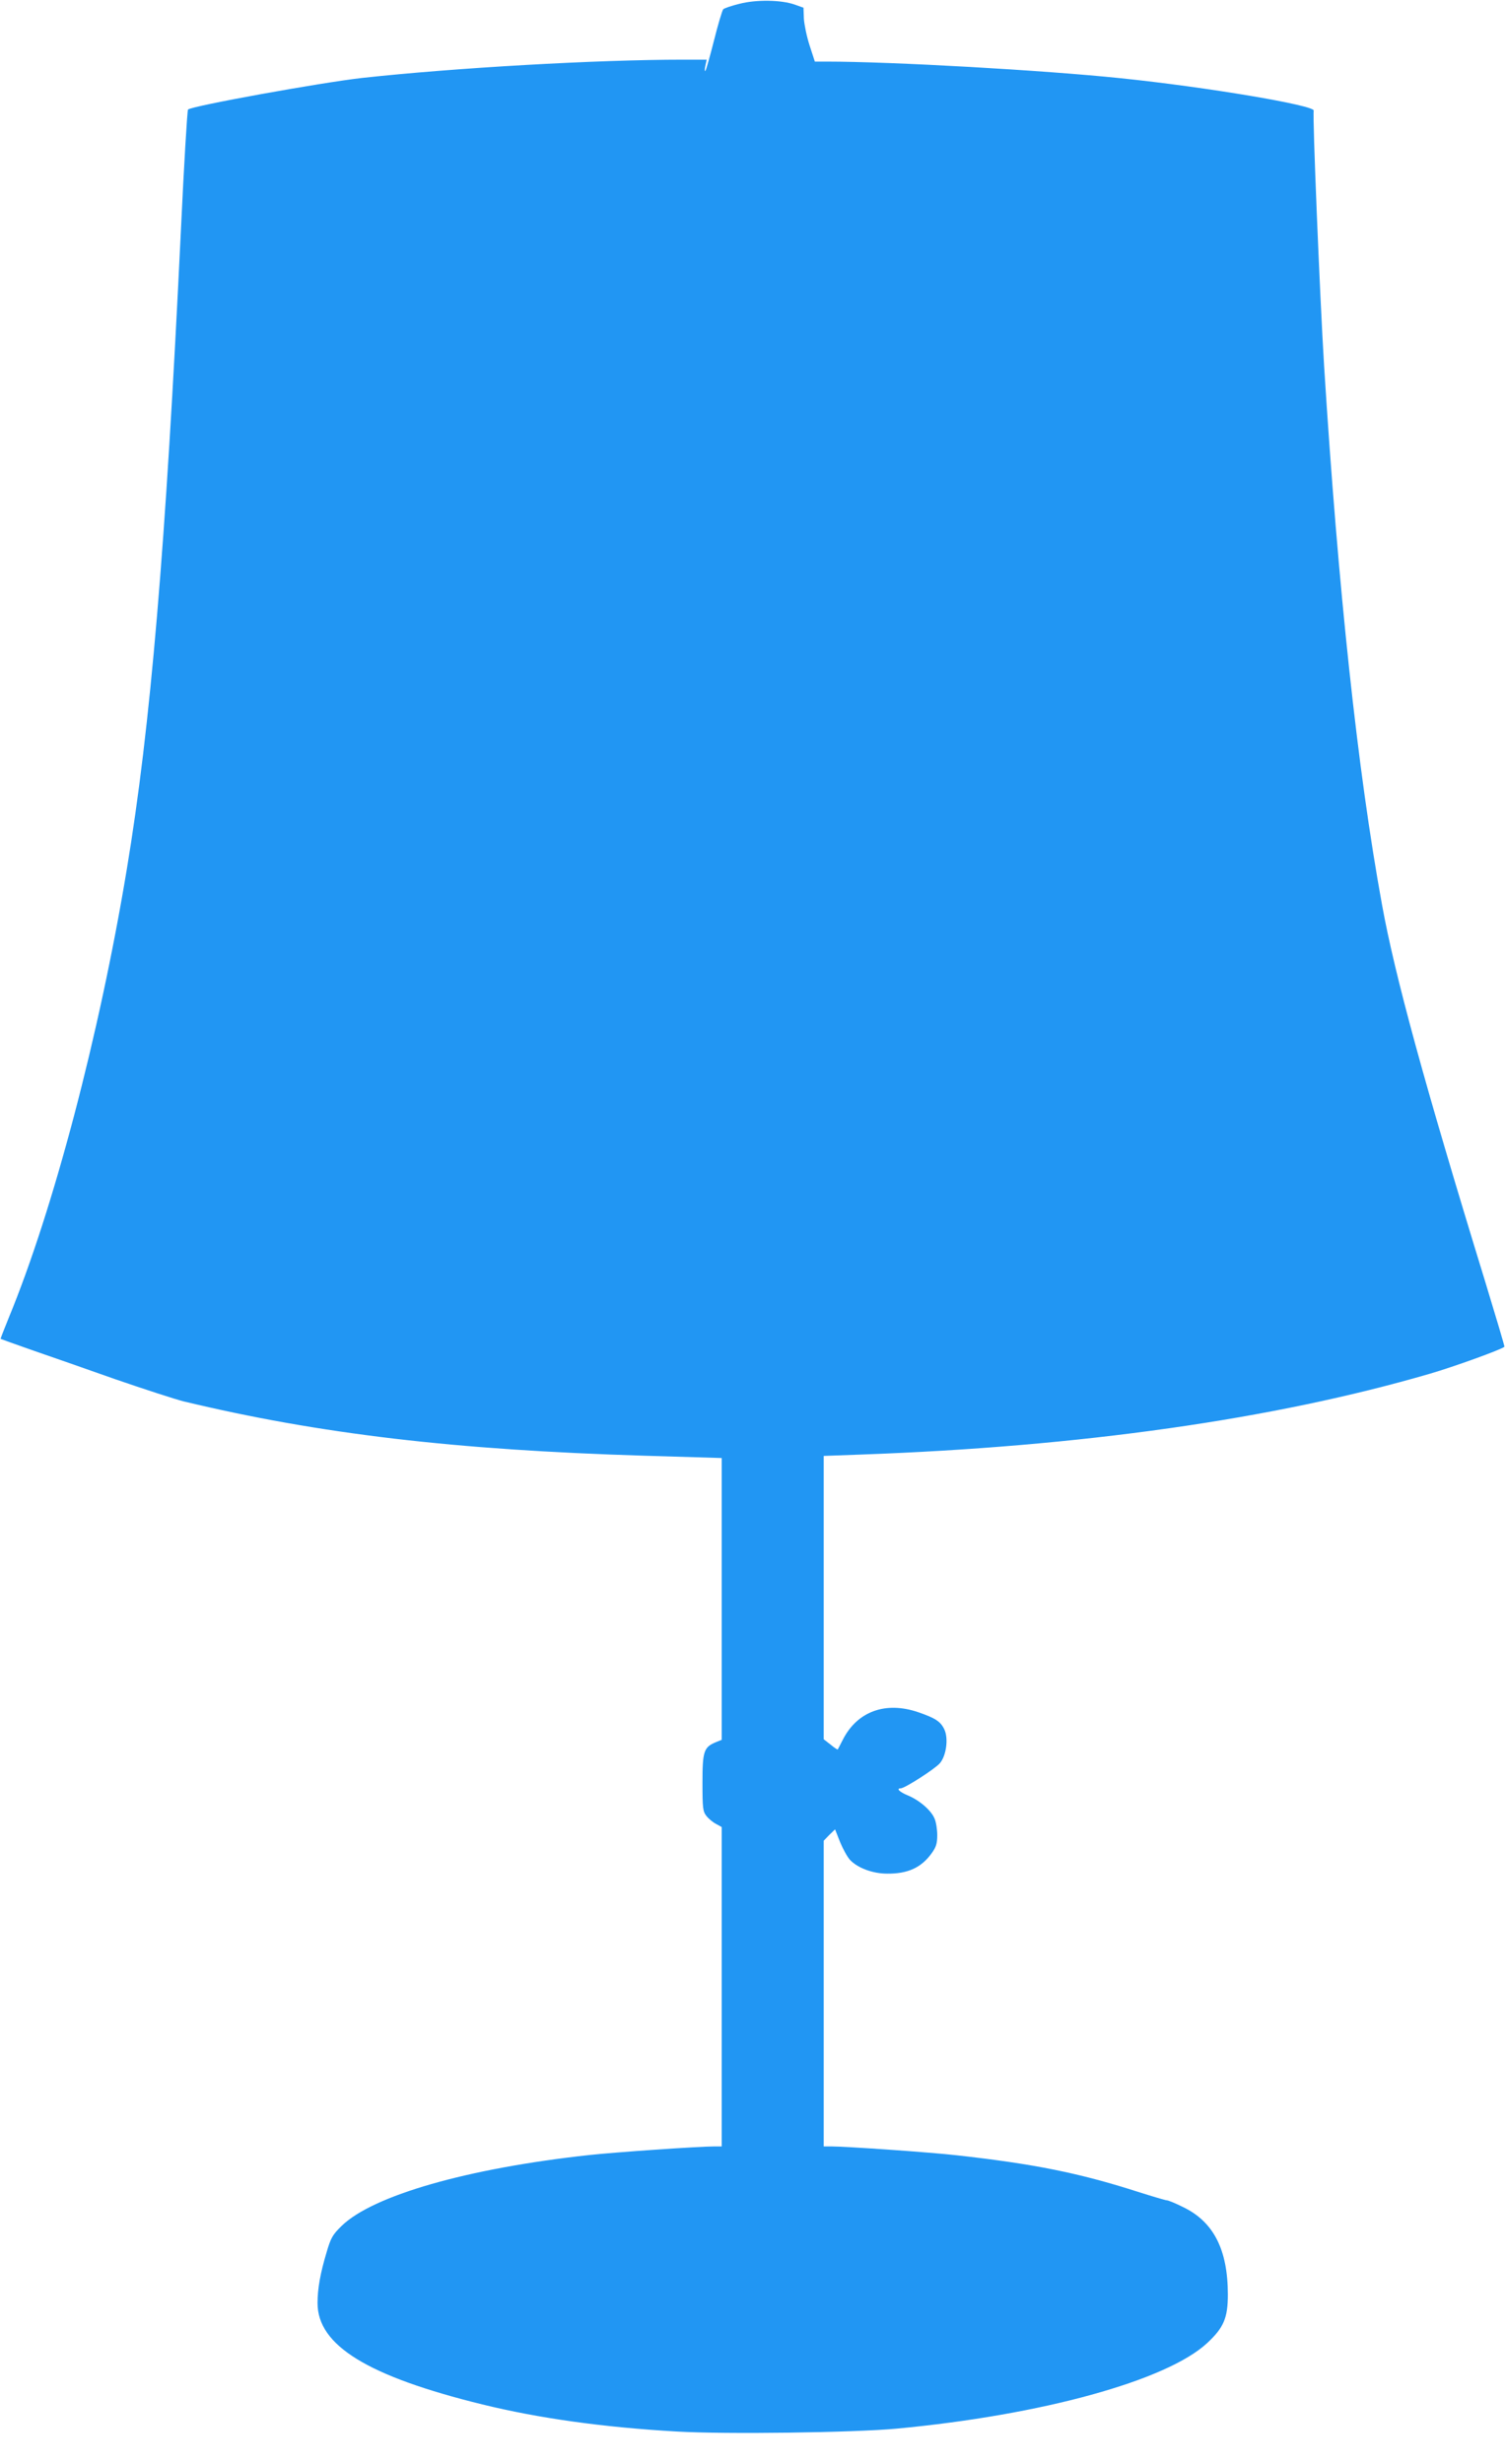
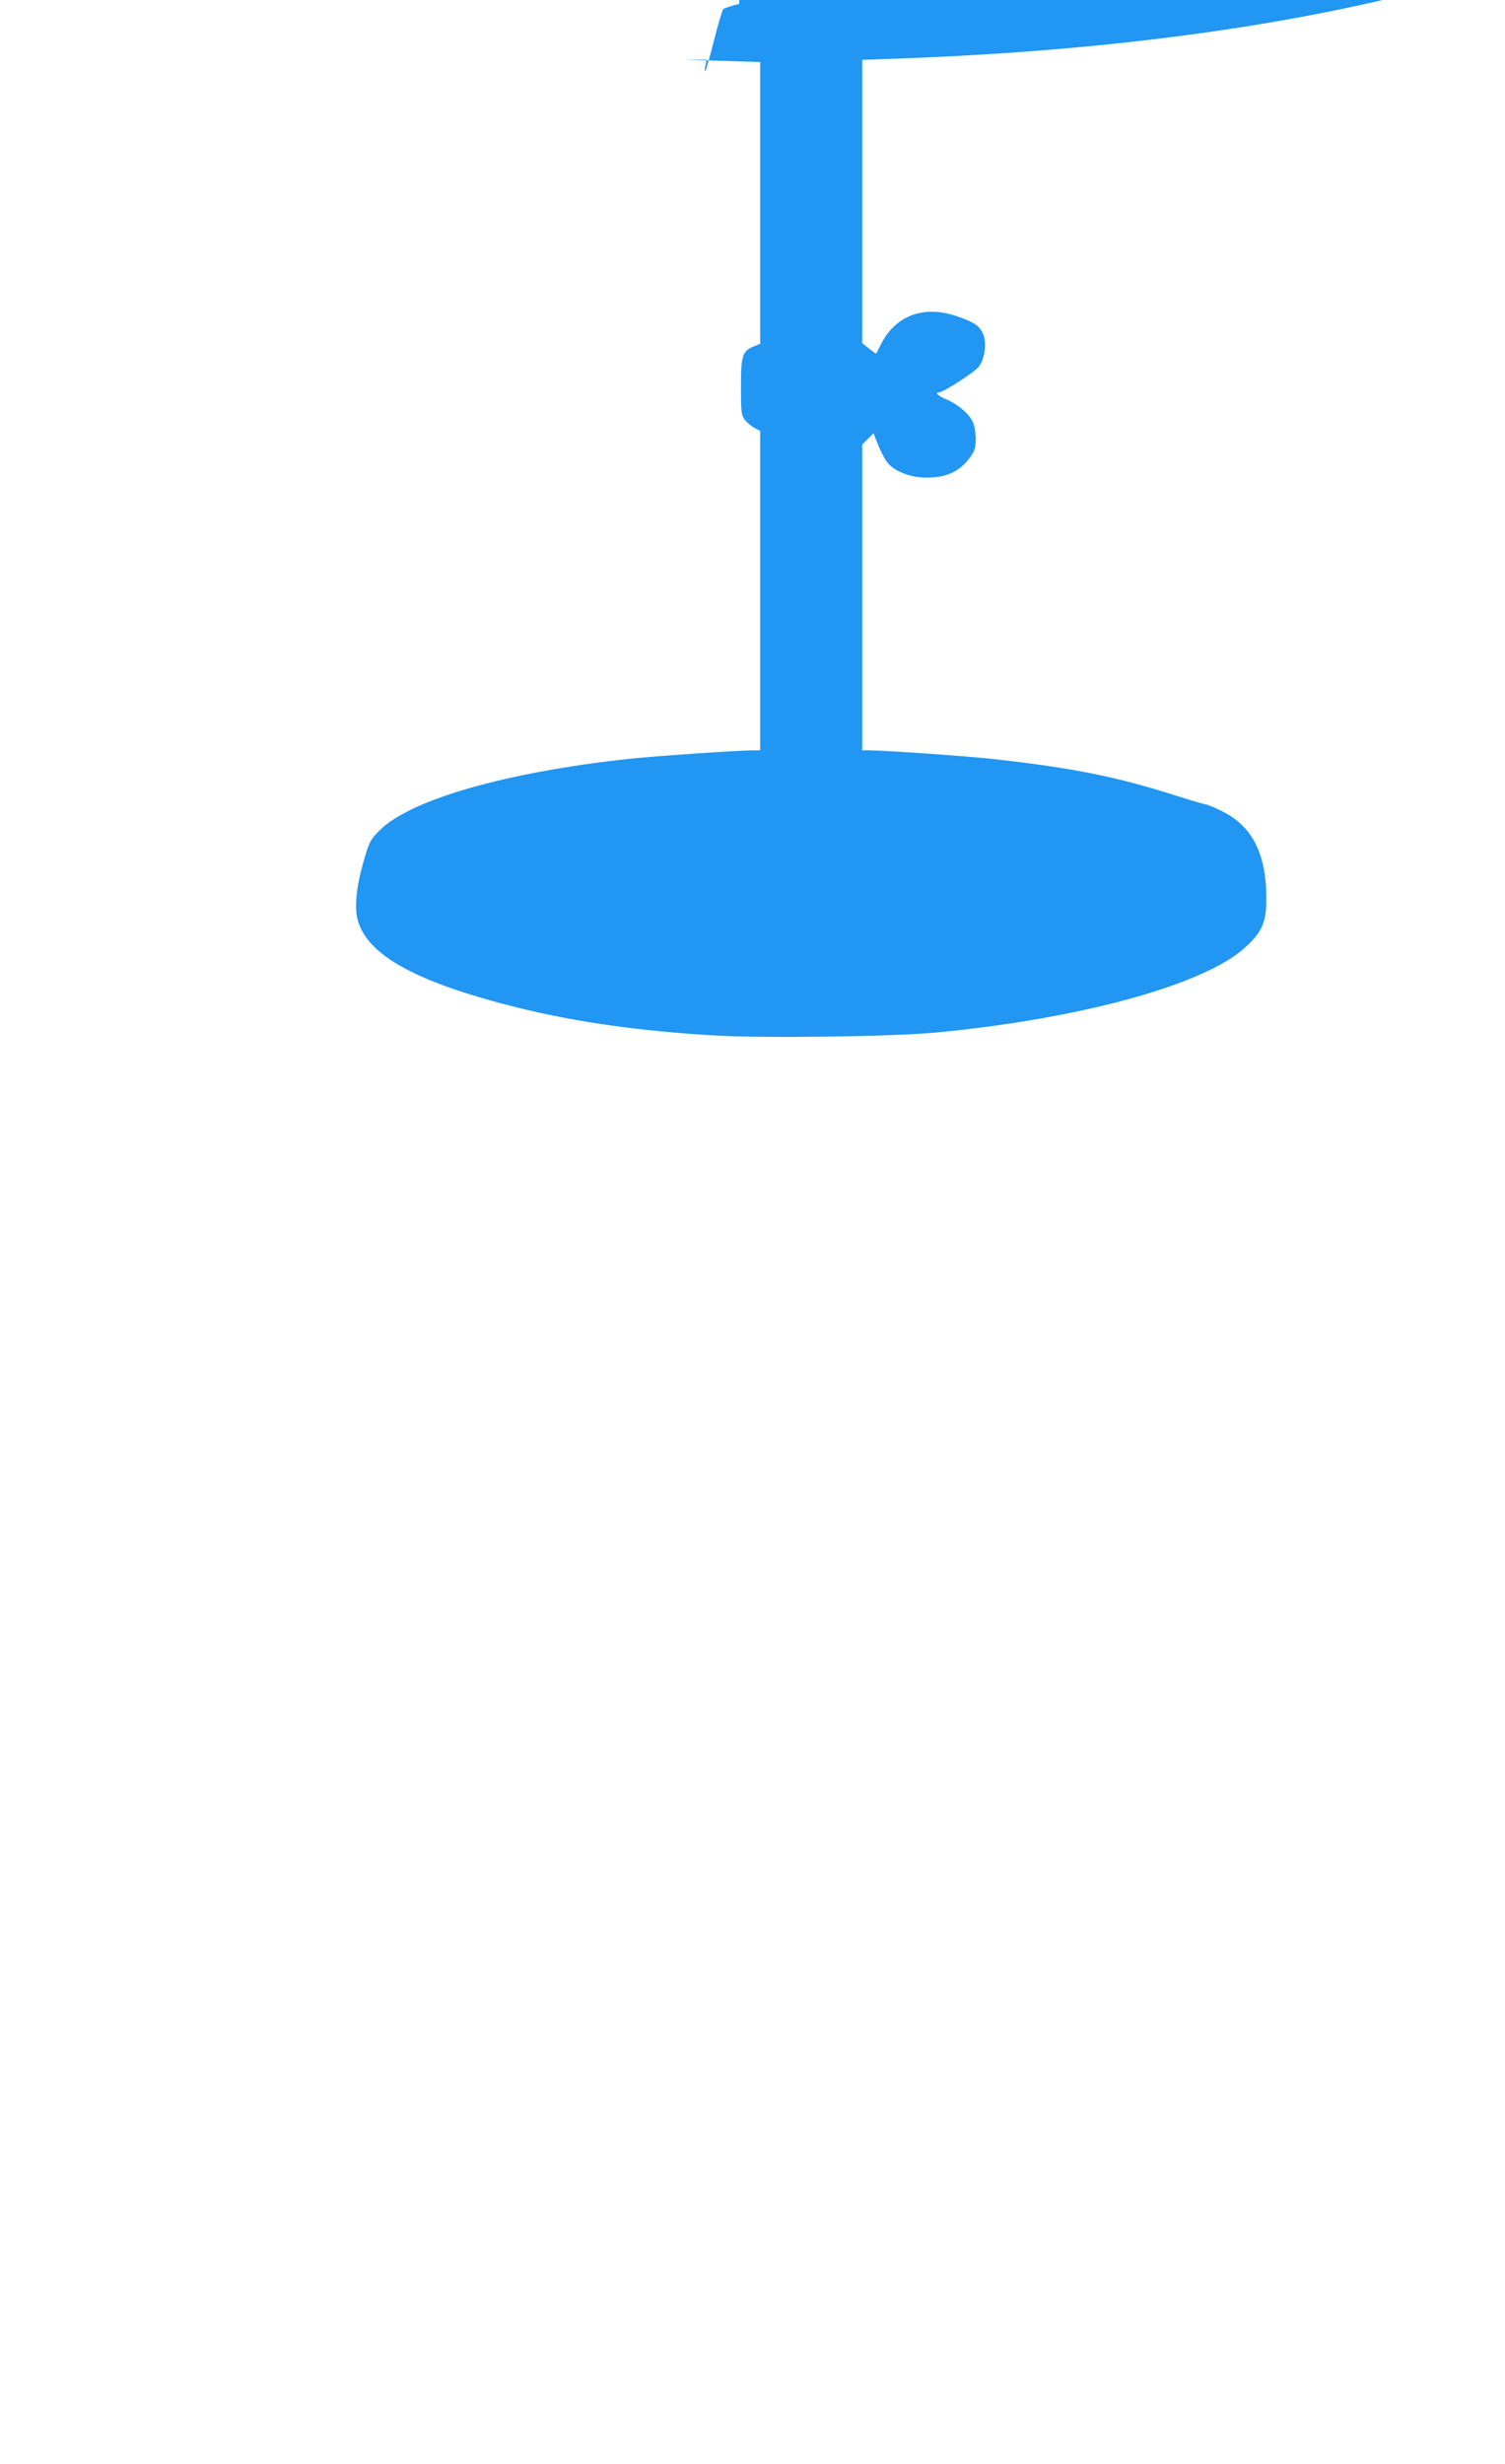
<svg xmlns="http://www.w3.org/2000/svg" version="1.0" width="782pt" height="1280pt" viewBox="0 0 782 1280" preserveAspectRatio="xMidYMid meet">
  <g transform="translate(0,1280) scale(0.1,-0.1)" fill="#2196f3" stroke="none">
-     <path d="M3841 12780 c-41 -10 -78 -23 -83 -28 -5 -5 -27 -78 -48 -162 -21 -83 -41 -154 -45 -158 -4 -4 -4 8 0 26 l7 32 -124 0 c-444 0 -1184 -42 -1668 -95 -212 -24 -882 -145 -903 -164 -4 -4 -21 -286 -37 -627 -79 -1649 -158 -2580 -281 -3319 -143 -863 -383 -1772 -613 -2329 -25 -61 -44 -111 -43 -111 1 -1 74 -27 162 -58 88 -30 284 -99 435 -152 151 -52 311 -104 355 -115 704 -169 1408 -252 2393 -282 l402 -12 0 -732 0 -732 -30 -12 c-63 -26 -70 -47 -70 -210 0 -134 2 -150 21 -174 11 -14 34 -33 50 -41 l29 -16 0 -829 0 -830 -37 0 c-81 0 -517 -30 -653 -45 -632 -69 -1123 -210 -1285 -368 -47 -46 -56 -62 -78 -137 -33 -110 -47 -189 -47 -264 0 -220 261 -380 855 -526 293 -72 627 -119 1010 -141 255 -15 918 -6 1145 15 754 71 1401 249 1612 444 86 80 108 130 108 252 0 235 -75 380 -235 456 -38 19 -75 34 -82 34 -7 0 -74 20 -150 44 -306 98 -539 145 -943 190 -129 15 -574 46 -652 46 l-38 0 0 794 0 794 29 30 30 29 26 -66 c15 -36 38 -78 52 -93 40 -42 118 -71 193 -71 107 -1 177 31 231 106 23 32 29 50 29 94 0 29 -6 68 -14 86 -17 42 -78 95 -138 120 -44 18 -63 37 -38 37 21 0 180 102 204 131 33 39 45 128 23 175 -20 42 -47 59 -137 90 -169 57 -315 4 -390 -142 -14 -27 -26 -51 -27 -52 -1 -2 -18 9 -37 25 l-36 28 0 736 0 736 193 7 c1141 41 2144 183 2957 420 124 36 373 126 387 140 2 1 -44 155 -101 342 -313 1018 -469 1589 -535 1954 -127 696 -228 1640 -301 2800 -22 359 -61 1306 -54 1325 11 27 -557 123 -1006 169 -394 41 -1185 86 -1525 86 l-61 0 -27 83 c-15 46 -28 109 -30 140 l-2 57 -45 16 c-70 25 -201 27 -289 4z" />
+     <path d="M3841 12780 c-41 -10 -78 -23 -83 -28 -5 -5 -27 -78 -48 -162 -21 -83 -41 -154 -45 -158 -4 -4 -4 8 0 26 l7 32 -124 0 l402 -12 0 -732 0 -732 -30 -12 c-63 -26 -70 -47 -70 -210 0 -134 2 -150 21 -174 11 -14 34 -33 50 -41 l29 -16 0 -829 0 -830 -37 0 c-81 0 -517 -30 -653 -45 -632 -69 -1123 -210 -1285 -368 -47 -46 -56 -62 -78 -137 -33 -110 -47 -189 -47 -264 0 -220 261 -380 855 -526 293 -72 627 -119 1010 -141 255 -15 918 -6 1145 15 754 71 1401 249 1612 444 86 80 108 130 108 252 0 235 -75 380 -235 456 -38 19 -75 34 -82 34 -7 0 -74 20 -150 44 -306 98 -539 145 -943 190 -129 15 -574 46 -652 46 l-38 0 0 794 0 794 29 30 30 29 26 -66 c15 -36 38 -78 52 -93 40 -42 118 -71 193 -71 107 -1 177 31 231 106 23 32 29 50 29 94 0 29 -6 68 -14 86 -17 42 -78 95 -138 120 -44 18 -63 37 -38 37 21 0 180 102 204 131 33 39 45 128 23 175 -20 42 -47 59 -137 90 -169 57 -315 4 -390 -142 -14 -27 -26 -51 -27 -52 -1 -2 -18 9 -37 25 l-36 28 0 736 0 736 193 7 c1141 41 2144 183 2957 420 124 36 373 126 387 140 2 1 -44 155 -101 342 -313 1018 -469 1589 -535 1954 -127 696 -228 1640 -301 2800 -22 359 -61 1306 -54 1325 11 27 -557 123 -1006 169 -394 41 -1185 86 -1525 86 l-61 0 -27 83 c-15 46 -28 109 -30 140 l-2 57 -45 16 c-70 25 -201 27 -289 4z" />
  </g>
</svg>